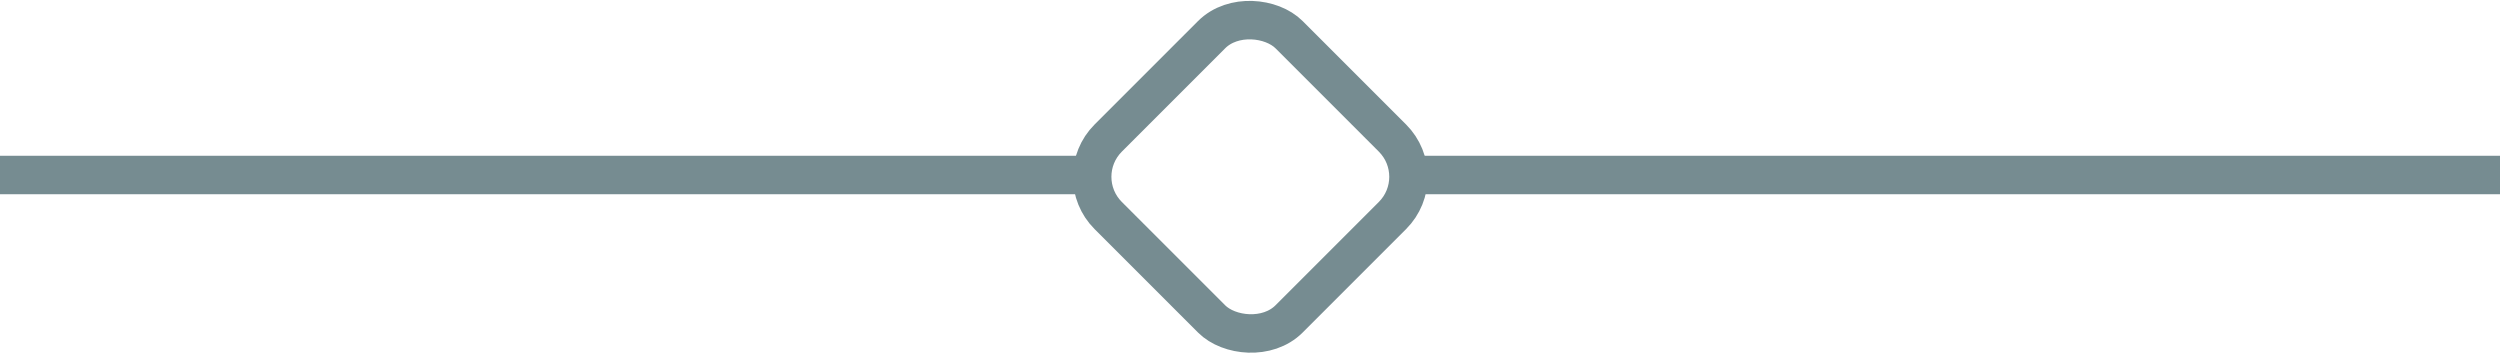
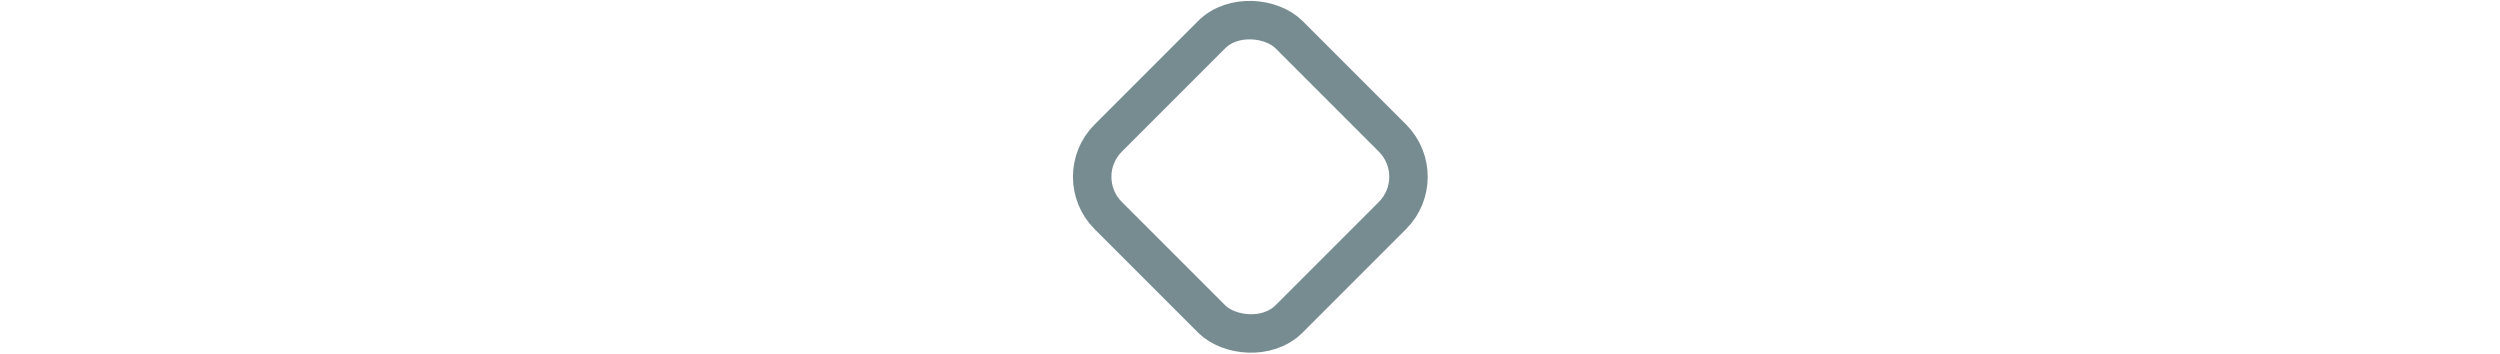
<svg xmlns="http://www.w3.org/2000/svg" id="Layer_2" version="1.1" viewBox="0 0 260 36.8">
  <defs>
    <style>
      .st0 {
        stroke-miterlimit: 10;
        stroke-width: 4px;
      }

      .st0, .st1 {
        fill: none;
        stroke: #768c91;
      }

      .st1 {
        stroke-miterlimit: 10;
        stroke-width: 4px;
      }
    </style>
  </defs>
  <g id="Layer_1-2">
    <g>
-       <line class="st1" y1="18.2" x2="112.4" y2="18.2" />
-       <line class="st1" x1="147.6" y1="18.2" x2="260" y2="18.2" />
      <rect class="st0" x="116.7" y="5.1" width="26.6" height="26.6" rx="5.7" ry="5.7" transform="translate(25.1 97.3) rotate(-45)" />
    </g>
  </g>
</svg>